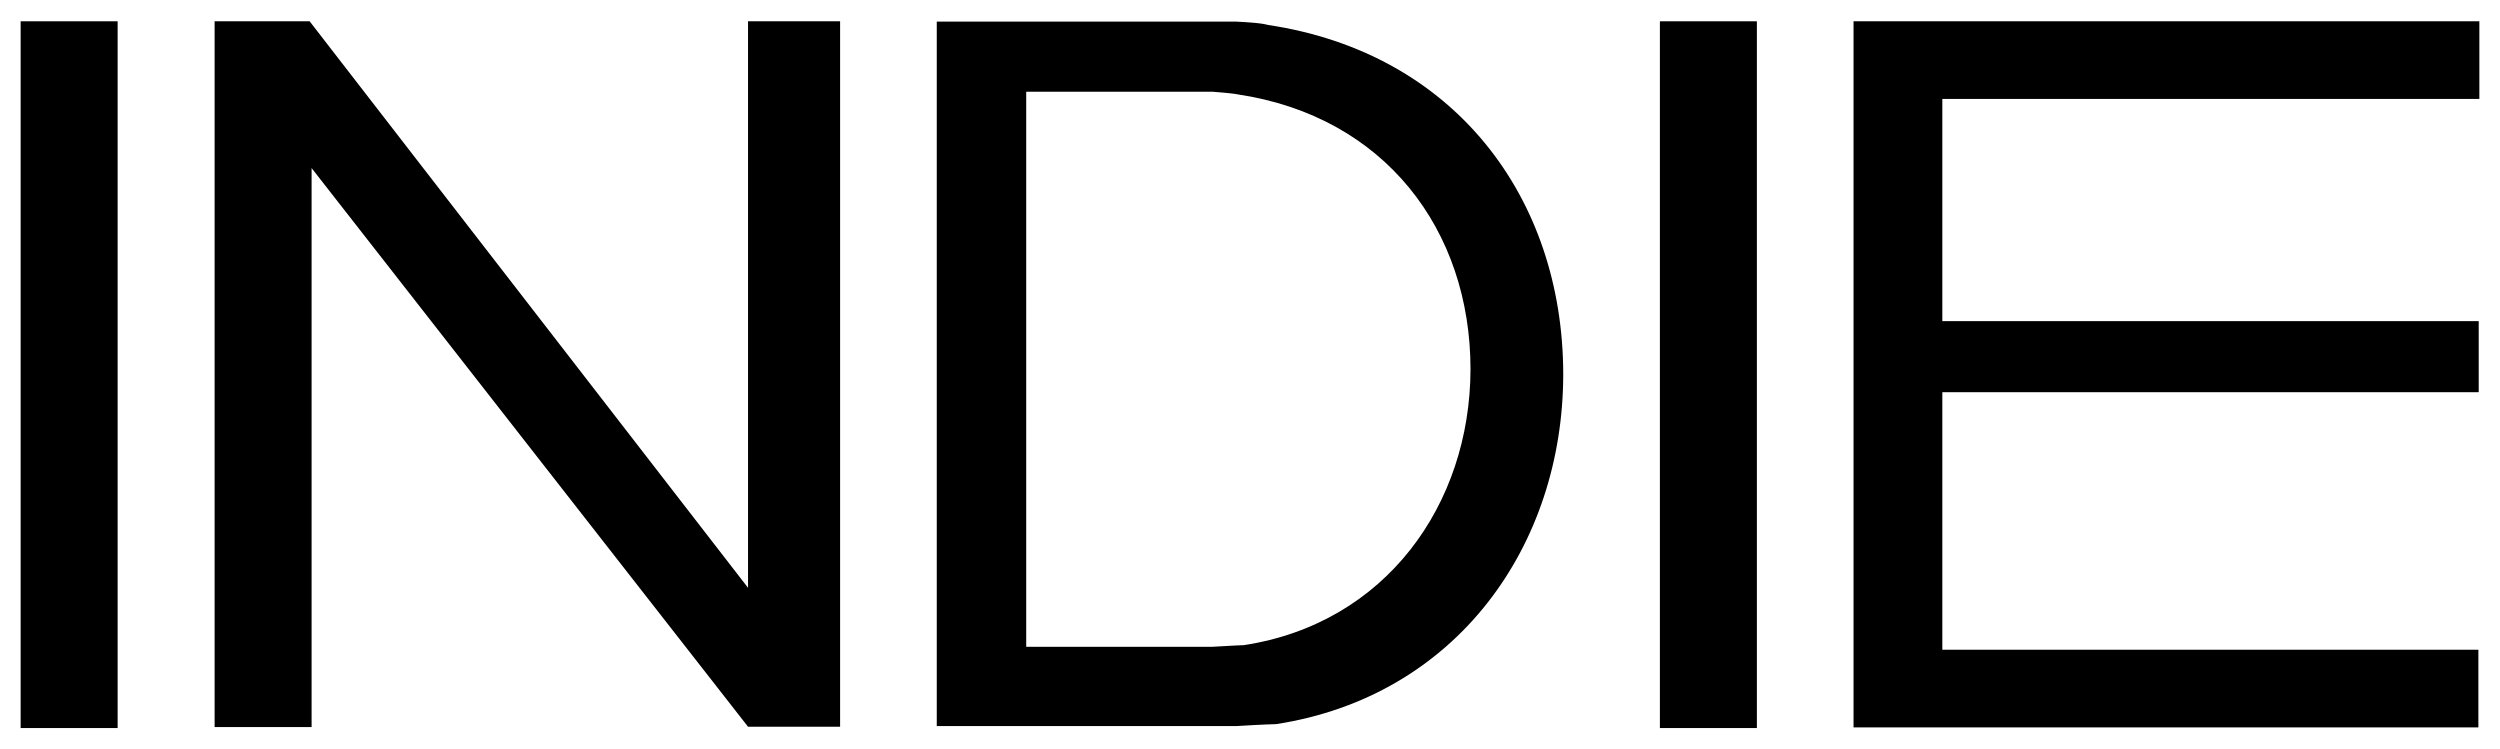
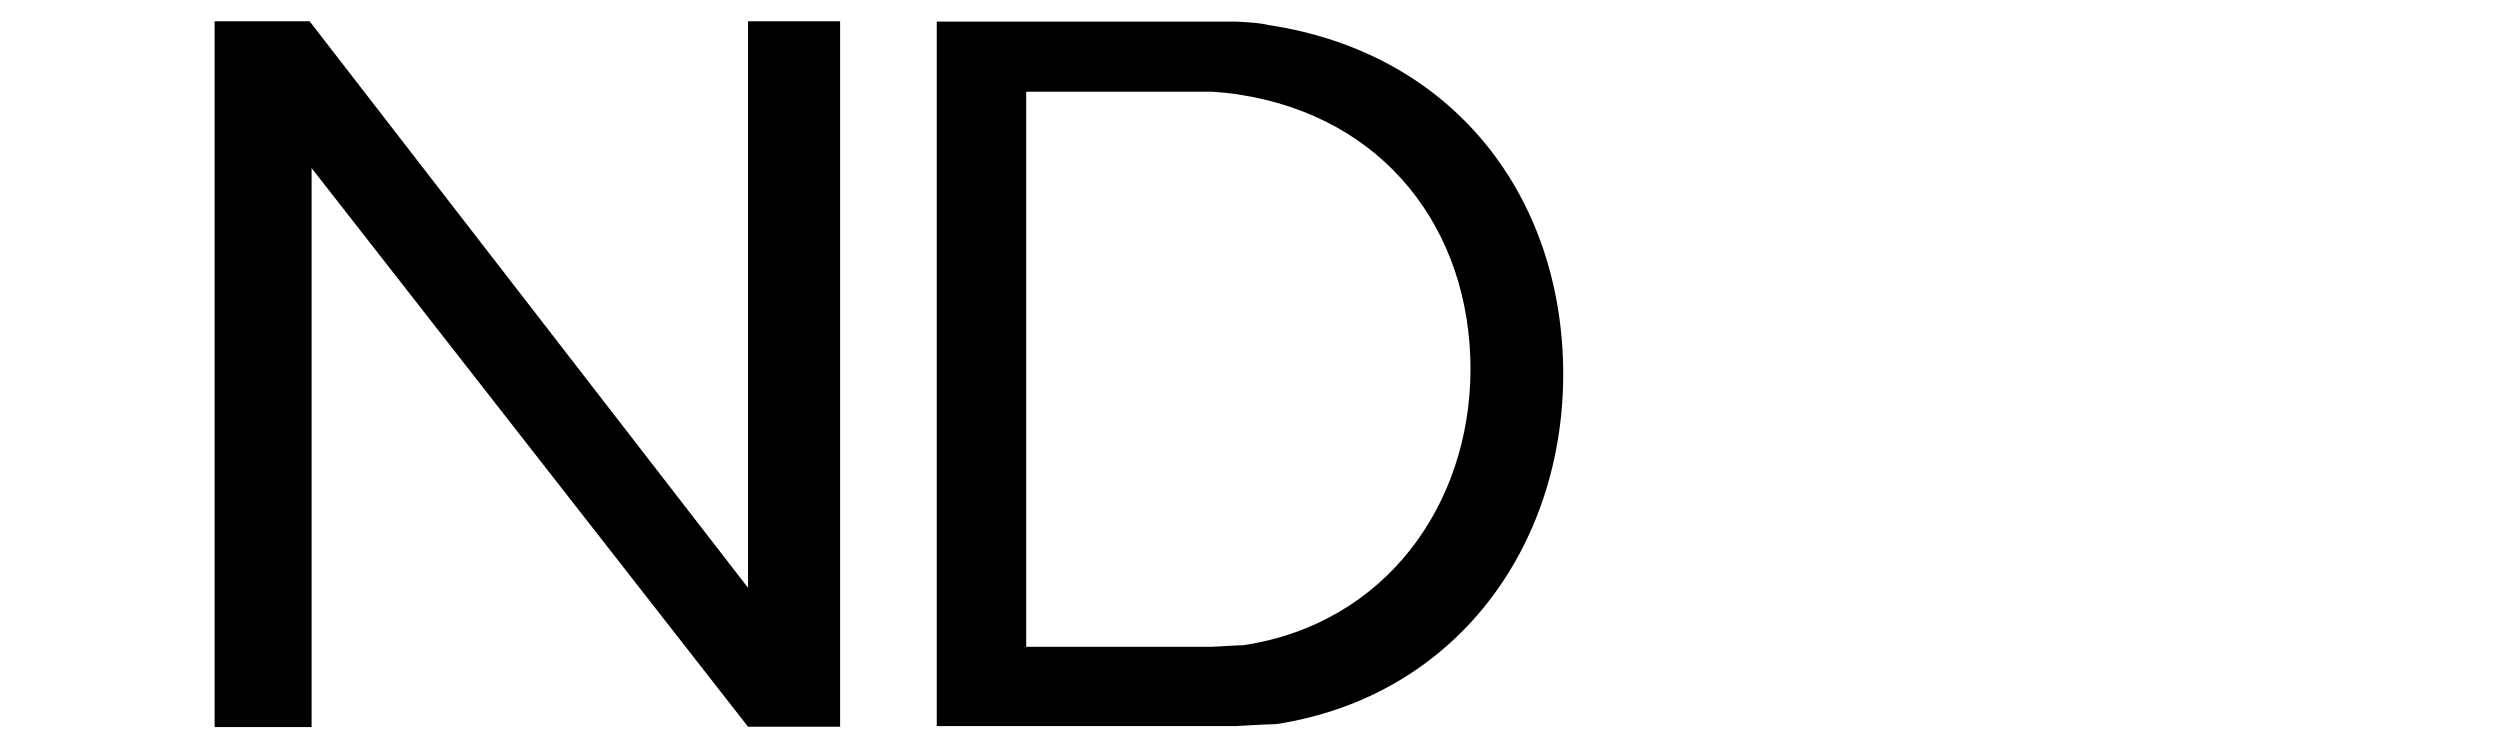
<svg xmlns="http://www.w3.org/2000/svg" id="Layer_1" viewBox="0 0 763 228.7" style="enable-background:new 0 0 763 228.7;">
  <g>
    <g>
-       <path d="M6.3 6.5h29.6v215.7H6.3V6.5z" />
-       <path d="M506.6 6.5h29.6v215.7h-29.6V6.5z" />
      <path d="M95.1 221.9H65.5V6.5h29l133.8 172.9v-19.5V6.5h28.1v215.3h-28.1L95.1 51.3V221.9z" />
-       <path d="M565.7 6.5h191v23.7H592.8V98h163.7v21.7H592.8v78.6h163.6V222H565.7V6.5z" />
      <path d="M386.9 7.6s-1.2-.6-9.6-1h-91.4v215h91.4c8-.5 12.2-.6 12.2-.6 55-8.5 87.6-54.4 87.6-106.9C477 60.3 443.9 16.1 386.9 7.6zM379.6 196.9s-3.3.1-9.6.5h-56.8V28h56.9c6.6.5 7.6.8 7.6.8 45 6.7 71.1 41.5 71.1 83.9C448.7 154 422.9 190.3 379.6 196.9z" />
    </g>
  </g>
</svg>